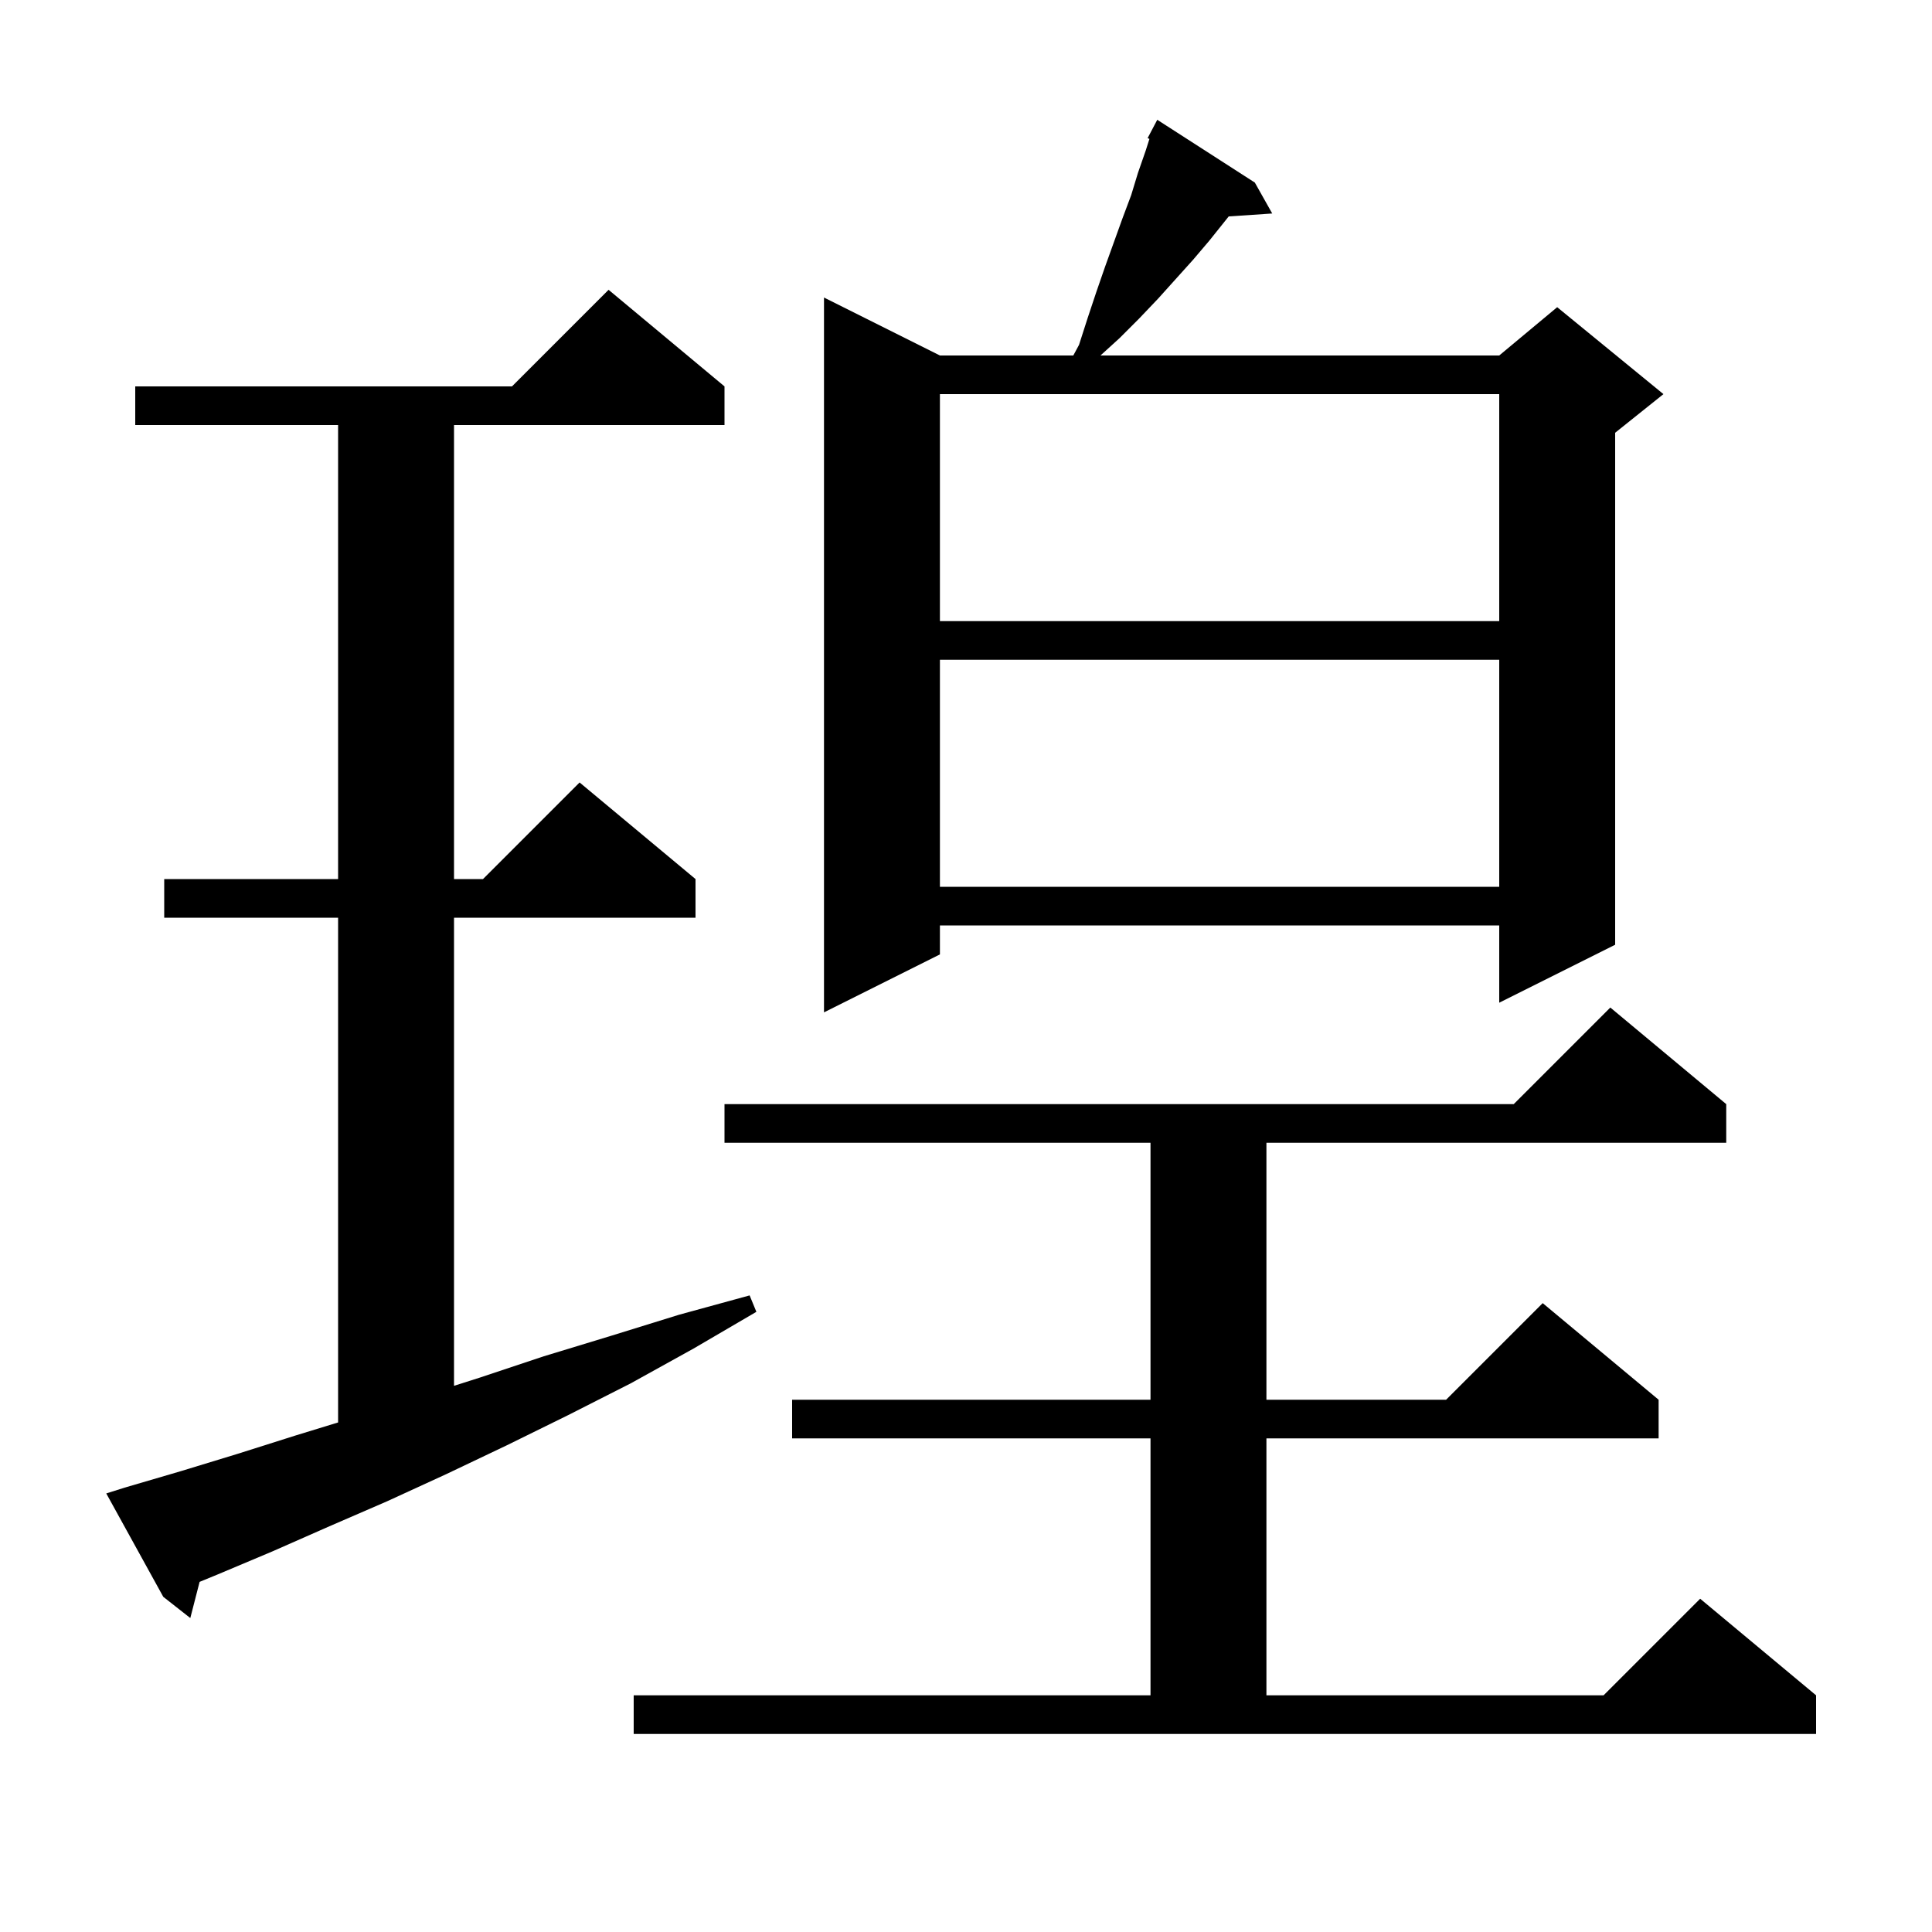
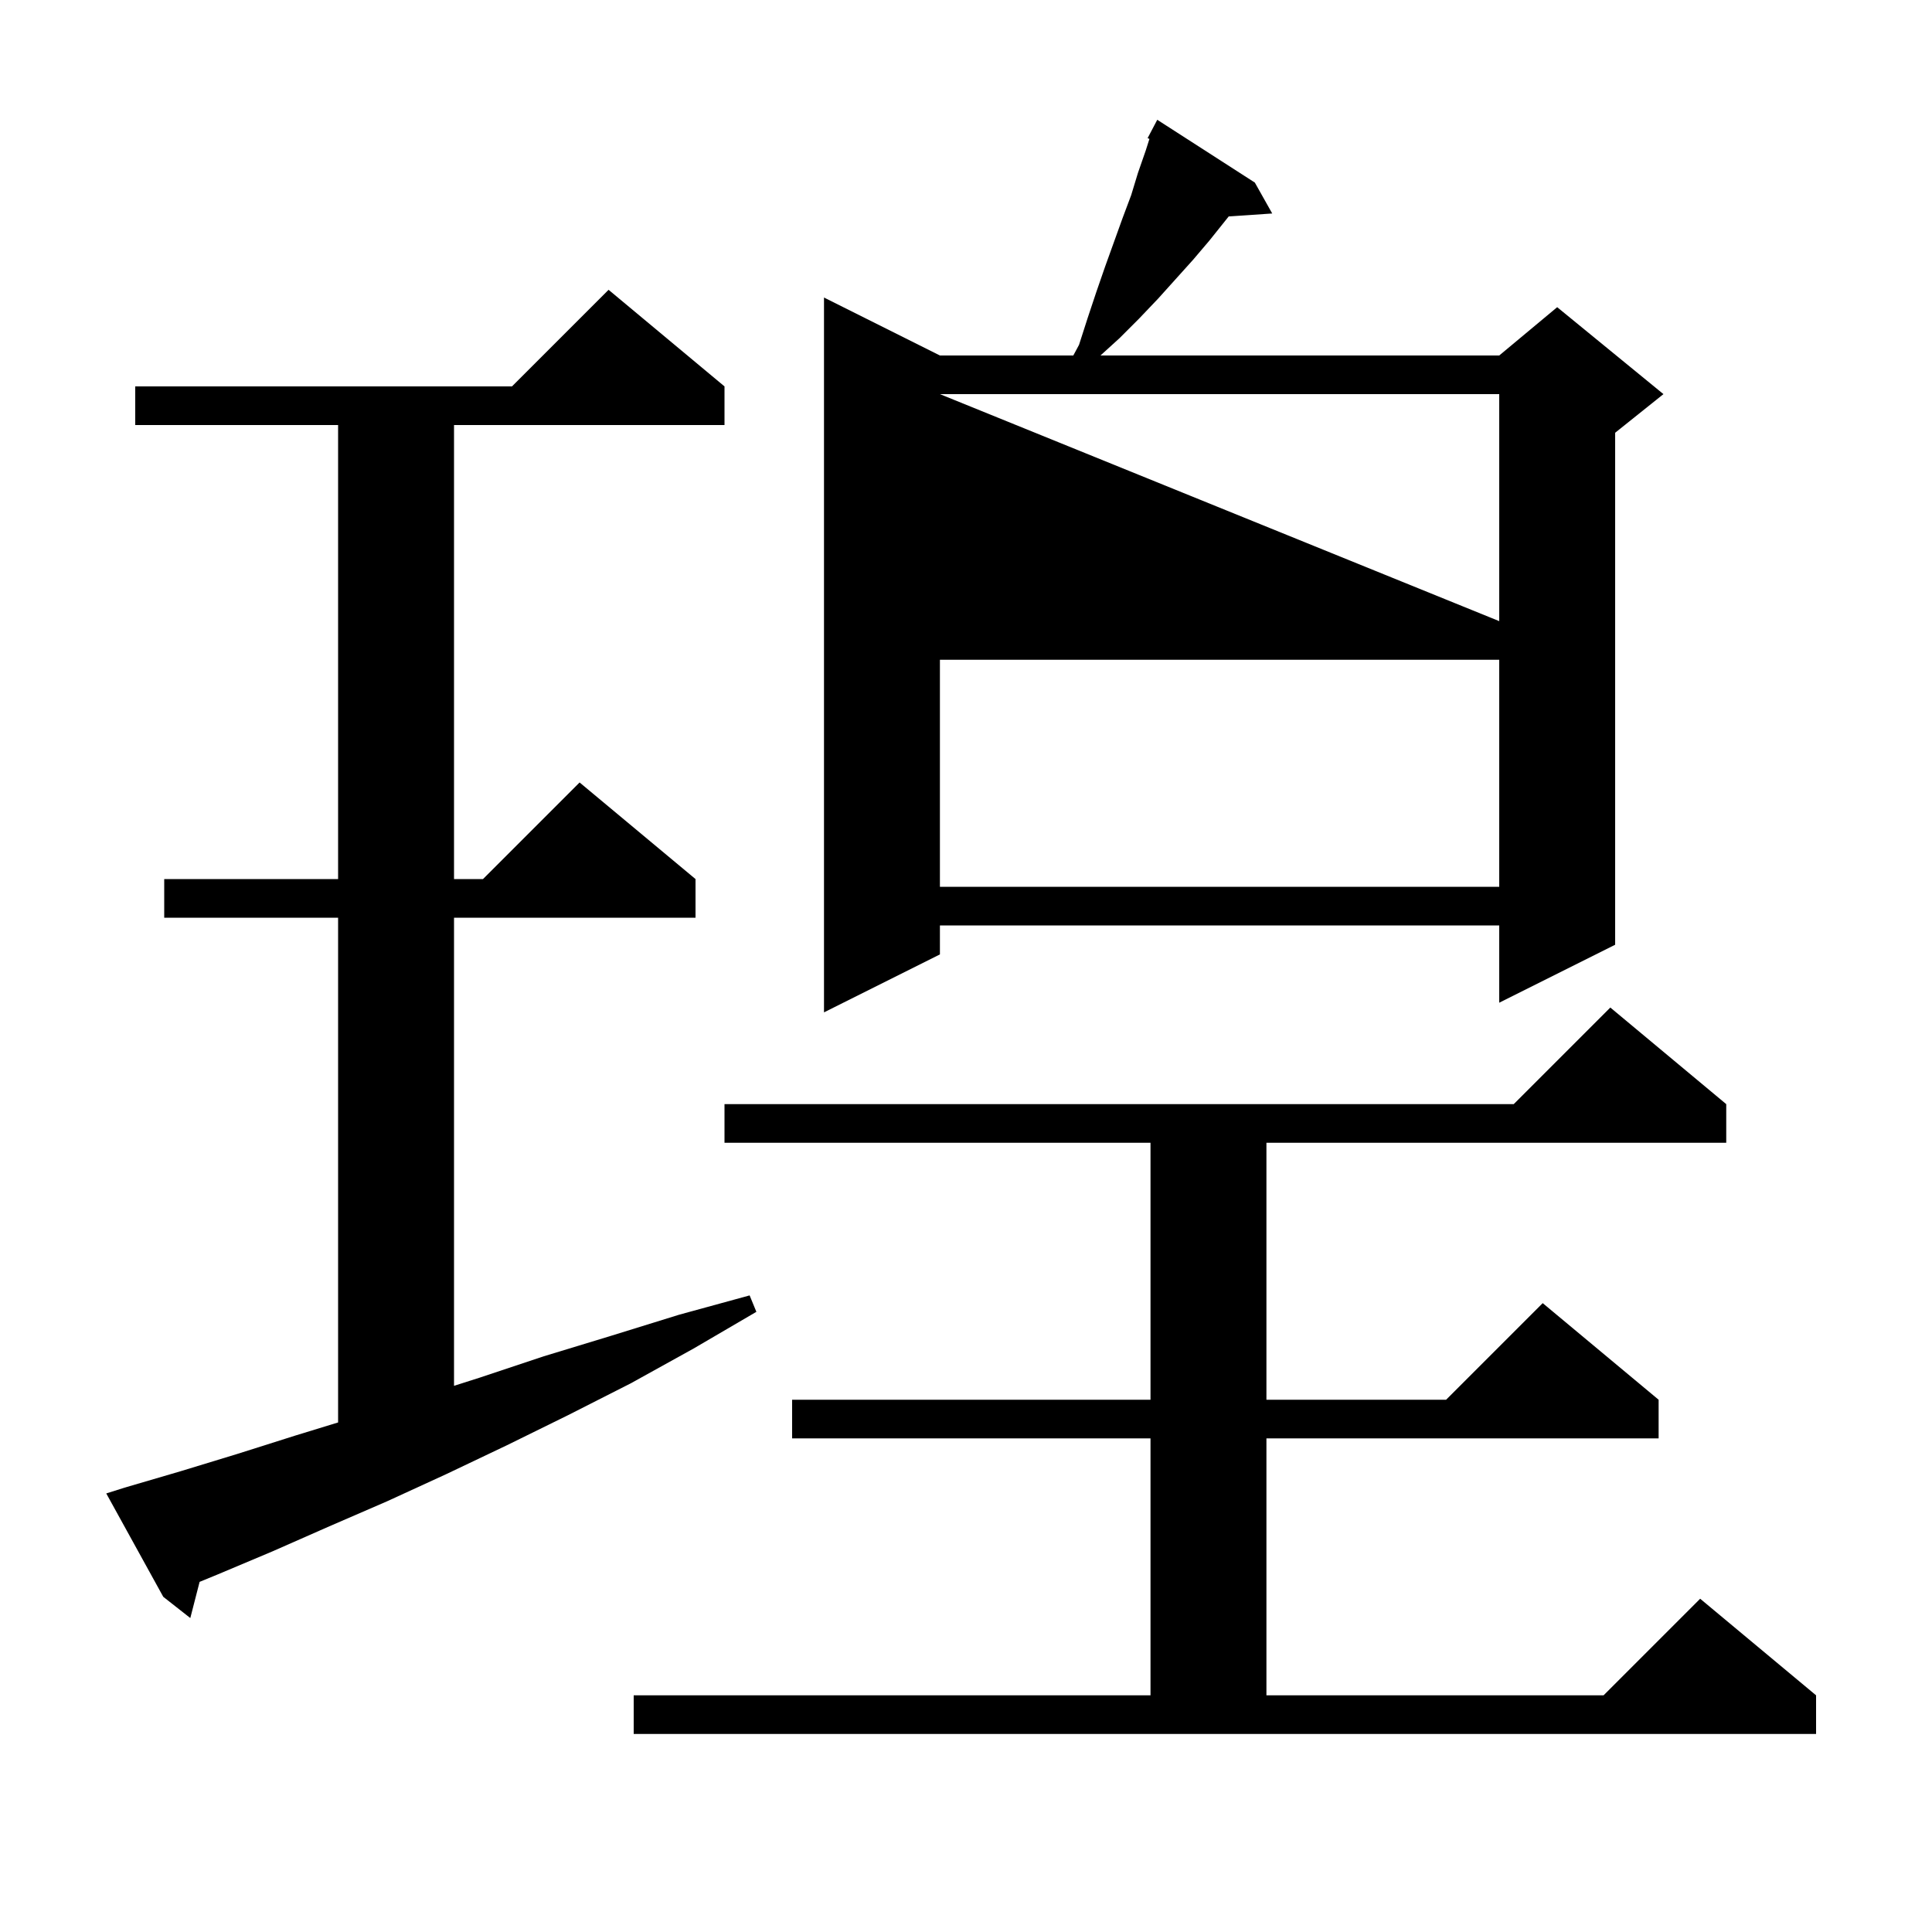
<svg xmlns="http://www.w3.org/2000/svg" version="1.1" baseProfile="full" viewBox="0 0 200 200" width="200" height="200">
  <g fill="black">
-     <path d="M 65.6 175.5 L 119.1 175.5 L 119.1 148.9 L 82.0 148.9 L 82.0 144.9 L 119.1 144.9 L 119.1 118.3 L 75.0 118.3 L 75.0 114.3 L 156.7 114.3 L 166.7 104.3 L 178.7 114.3 L 178.7 118.3 L 131.1 118.3 L 131.1 144.9 L 149.7 144.9 L 159.7 134.9 L 171.7 144.9 L 171.7 148.9 L 131.1 148.9 L 131.1 175.5 L 166.0 175.5 L 176.0 165.5 L 188.0 175.5 L 188.0 179.5 L 65.6 179.5 Z M 12.9 154.0 L 18.7 152.3 L 24.6 150.5 L 30.6 148.6 L 35.0 147.252 L 35.0 95.0 L 17.0 95.0 L 17.0 91.0 L 35.0 91.0 L 35.0 44.0 L 14.0 44.0 L 14.0 40.0 L 53.0 40.0 L 63.0 30.0 L 75.0 40.0 L 75.0 44.0 L 47.0 44.0 L 47.0 91.0 L 50.0 91.0 L 60.0 81.0 L 72.0 91.0 L 72.0 95.0 L 47.0 95.0 L 47.0 143.459 L 49.7 142.6 L 56.3 140.4 L 63.2 138.3 L 70.3 136.1 L 77.6 134.1 L 78.3 135.8 L 71.8 139.6 L 65.3 143.2 L 58.8 146.5 L 52.5 149.6 L 46.2 152.6 L 40.1 155.4 L 34.1 158.0 L 28.2 160.6 L 22.5 163.0 L 20.663 163.754 L 19.7 167.5 L 16.9 165.3 L 11.0 154.6 Z M 129.9 18.9 L 131.7 22.1 L 127.196 22.405 L 125.2 24.9 L 123.5 26.9 L 119.9 30.9 L 117.9 33.0 L 115.9 35.0 L 113.92 36.8 L 155.2 36.8 L 161.2 31.8 L 172.2 40.8 L 167.2 44.8 L 167.2 97.8 L 155.2 103.8 L 155.2 95.8 L 97.3 95.8 L 97.3 98.8 L 85.3 104.8 L 85.3 30.8 L 97.3 36.8 L 111.108 36.8 L 111.7 35.7 L 112.6 32.9 L 113.5 30.2 L 114.4 27.6 L 116.2 22.6 L 117.1 20.2 L 117.8 17.9 L 118.6 15.6 L 118.989 14.378 L 118.8 14.3 L 119.8 12.4 Z M 97.3 68.3 L 97.3 91.8 L 155.2 91.8 L 155.2 68.3 Z M 97.3 40.8 L 97.3 64.3 L 155.2 64.3 L 155.2 40.8 Z " />
+     <path d="M 65.6 175.5 L 119.1 175.5 L 119.1 148.9 L 82.0 148.9 L 82.0 144.9 L 119.1 144.9 L 119.1 118.3 L 75.0 118.3 L 75.0 114.3 L 156.7 114.3 L 166.7 104.3 L 178.7 114.3 L 178.7 118.3 L 131.1 118.3 L 131.1 144.9 L 149.7 144.9 L 159.7 134.9 L 171.7 144.9 L 171.7 148.9 L 131.1 148.9 L 131.1 175.5 L 166.0 175.5 L 176.0 165.5 L 188.0 175.5 L 188.0 179.5 L 65.6 179.5 Z M 12.9 154.0 L 18.7 152.3 L 24.6 150.5 L 30.6 148.6 L 35.0 147.252 L 35.0 95.0 L 17.0 95.0 L 17.0 91.0 L 35.0 91.0 L 35.0 44.0 L 14.0 44.0 L 14.0 40.0 L 53.0 40.0 L 63.0 30.0 L 75.0 40.0 L 75.0 44.0 L 47.0 44.0 L 47.0 91.0 L 50.0 91.0 L 60.0 81.0 L 72.0 91.0 L 72.0 95.0 L 47.0 95.0 L 47.0 143.459 L 49.7 142.6 L 56.3 140.4 L 63.2 138.3 L 70.3 136.1 L 77.6 134.1 L 78.3 135.8 L 71.8 139.6 L 65.3 143.2 L 58.8 146.5 L 52.5 149.6 L 46.2 152.6 L 40.1 155.4 L 34.1 158.0 L 28.2 160.6 L 22.5 163.0 L 20.663 163.754 L 19.7 167.5 L 16.9 165.3 L 11.0 154.6 Z M 129.9 18.9 L 131.7 22.1 L 127.196 22.405 L 125.2 24.9 L 123.5 26.9 L 119.9 30.9 L 117.9 33.0 L 115.9 35.0 L 113.92 36.8 L 155.2 36.8 L 161.2 31.8 L 172.2 40.8 L 167.2 44.8 L 167.2 97.8 L 155.2 103.8 L 155.2 95.8 L 97.3 95.8 L 97.3 98.8 L 85.3 104.8 L 85.3 30.8 L 97.3 36.8 L 111.108 36.8 L 111.7 35.7 L 112.6 32.9 L 113.5 30.2 L 114.4 27.6 L 116.2 22.6 L 117.1 20.2 L 117.8 17.9 L 118.6 15.6 L 118.989 14.378 L 118.8 14.3 L 119.8 12.4 Z M 97.3 68.3 L 97.3 91.8 L 155.2 91.8 L 155.2 68.3 Z M 97.3 40.8 L 155.2 64.3 L 155.2 40.8 Z " />
  </g>
</svg>